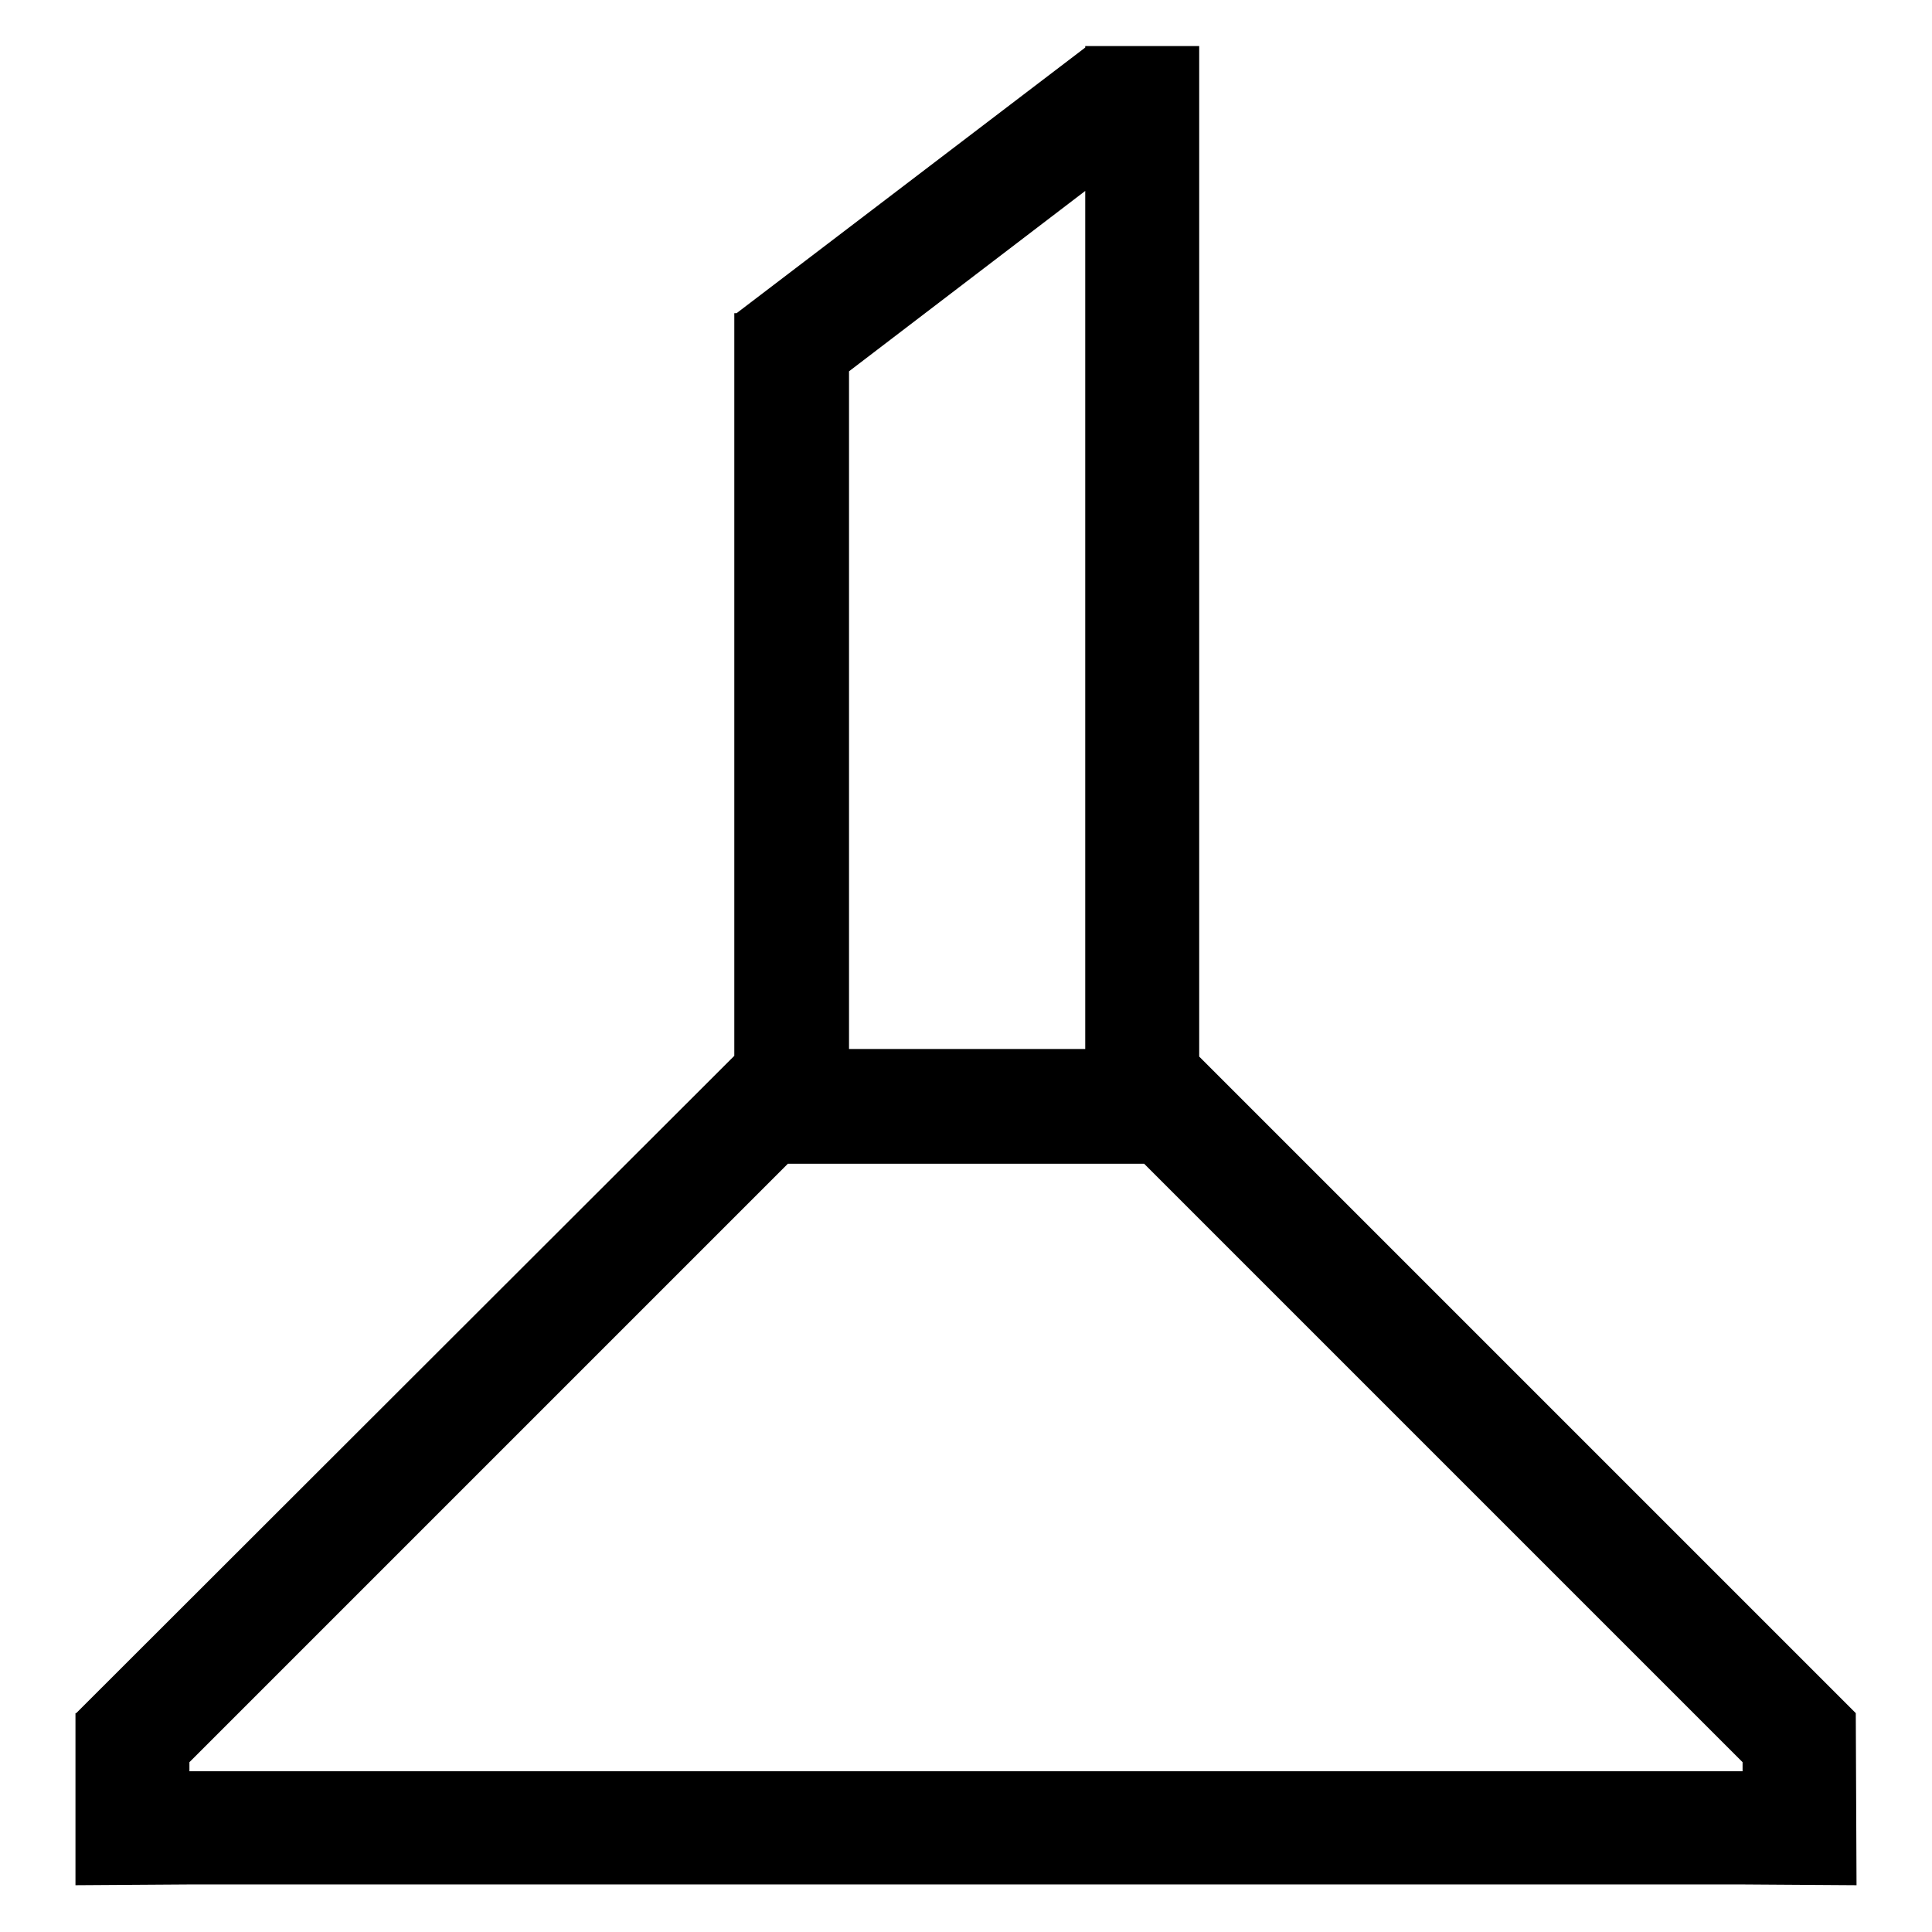
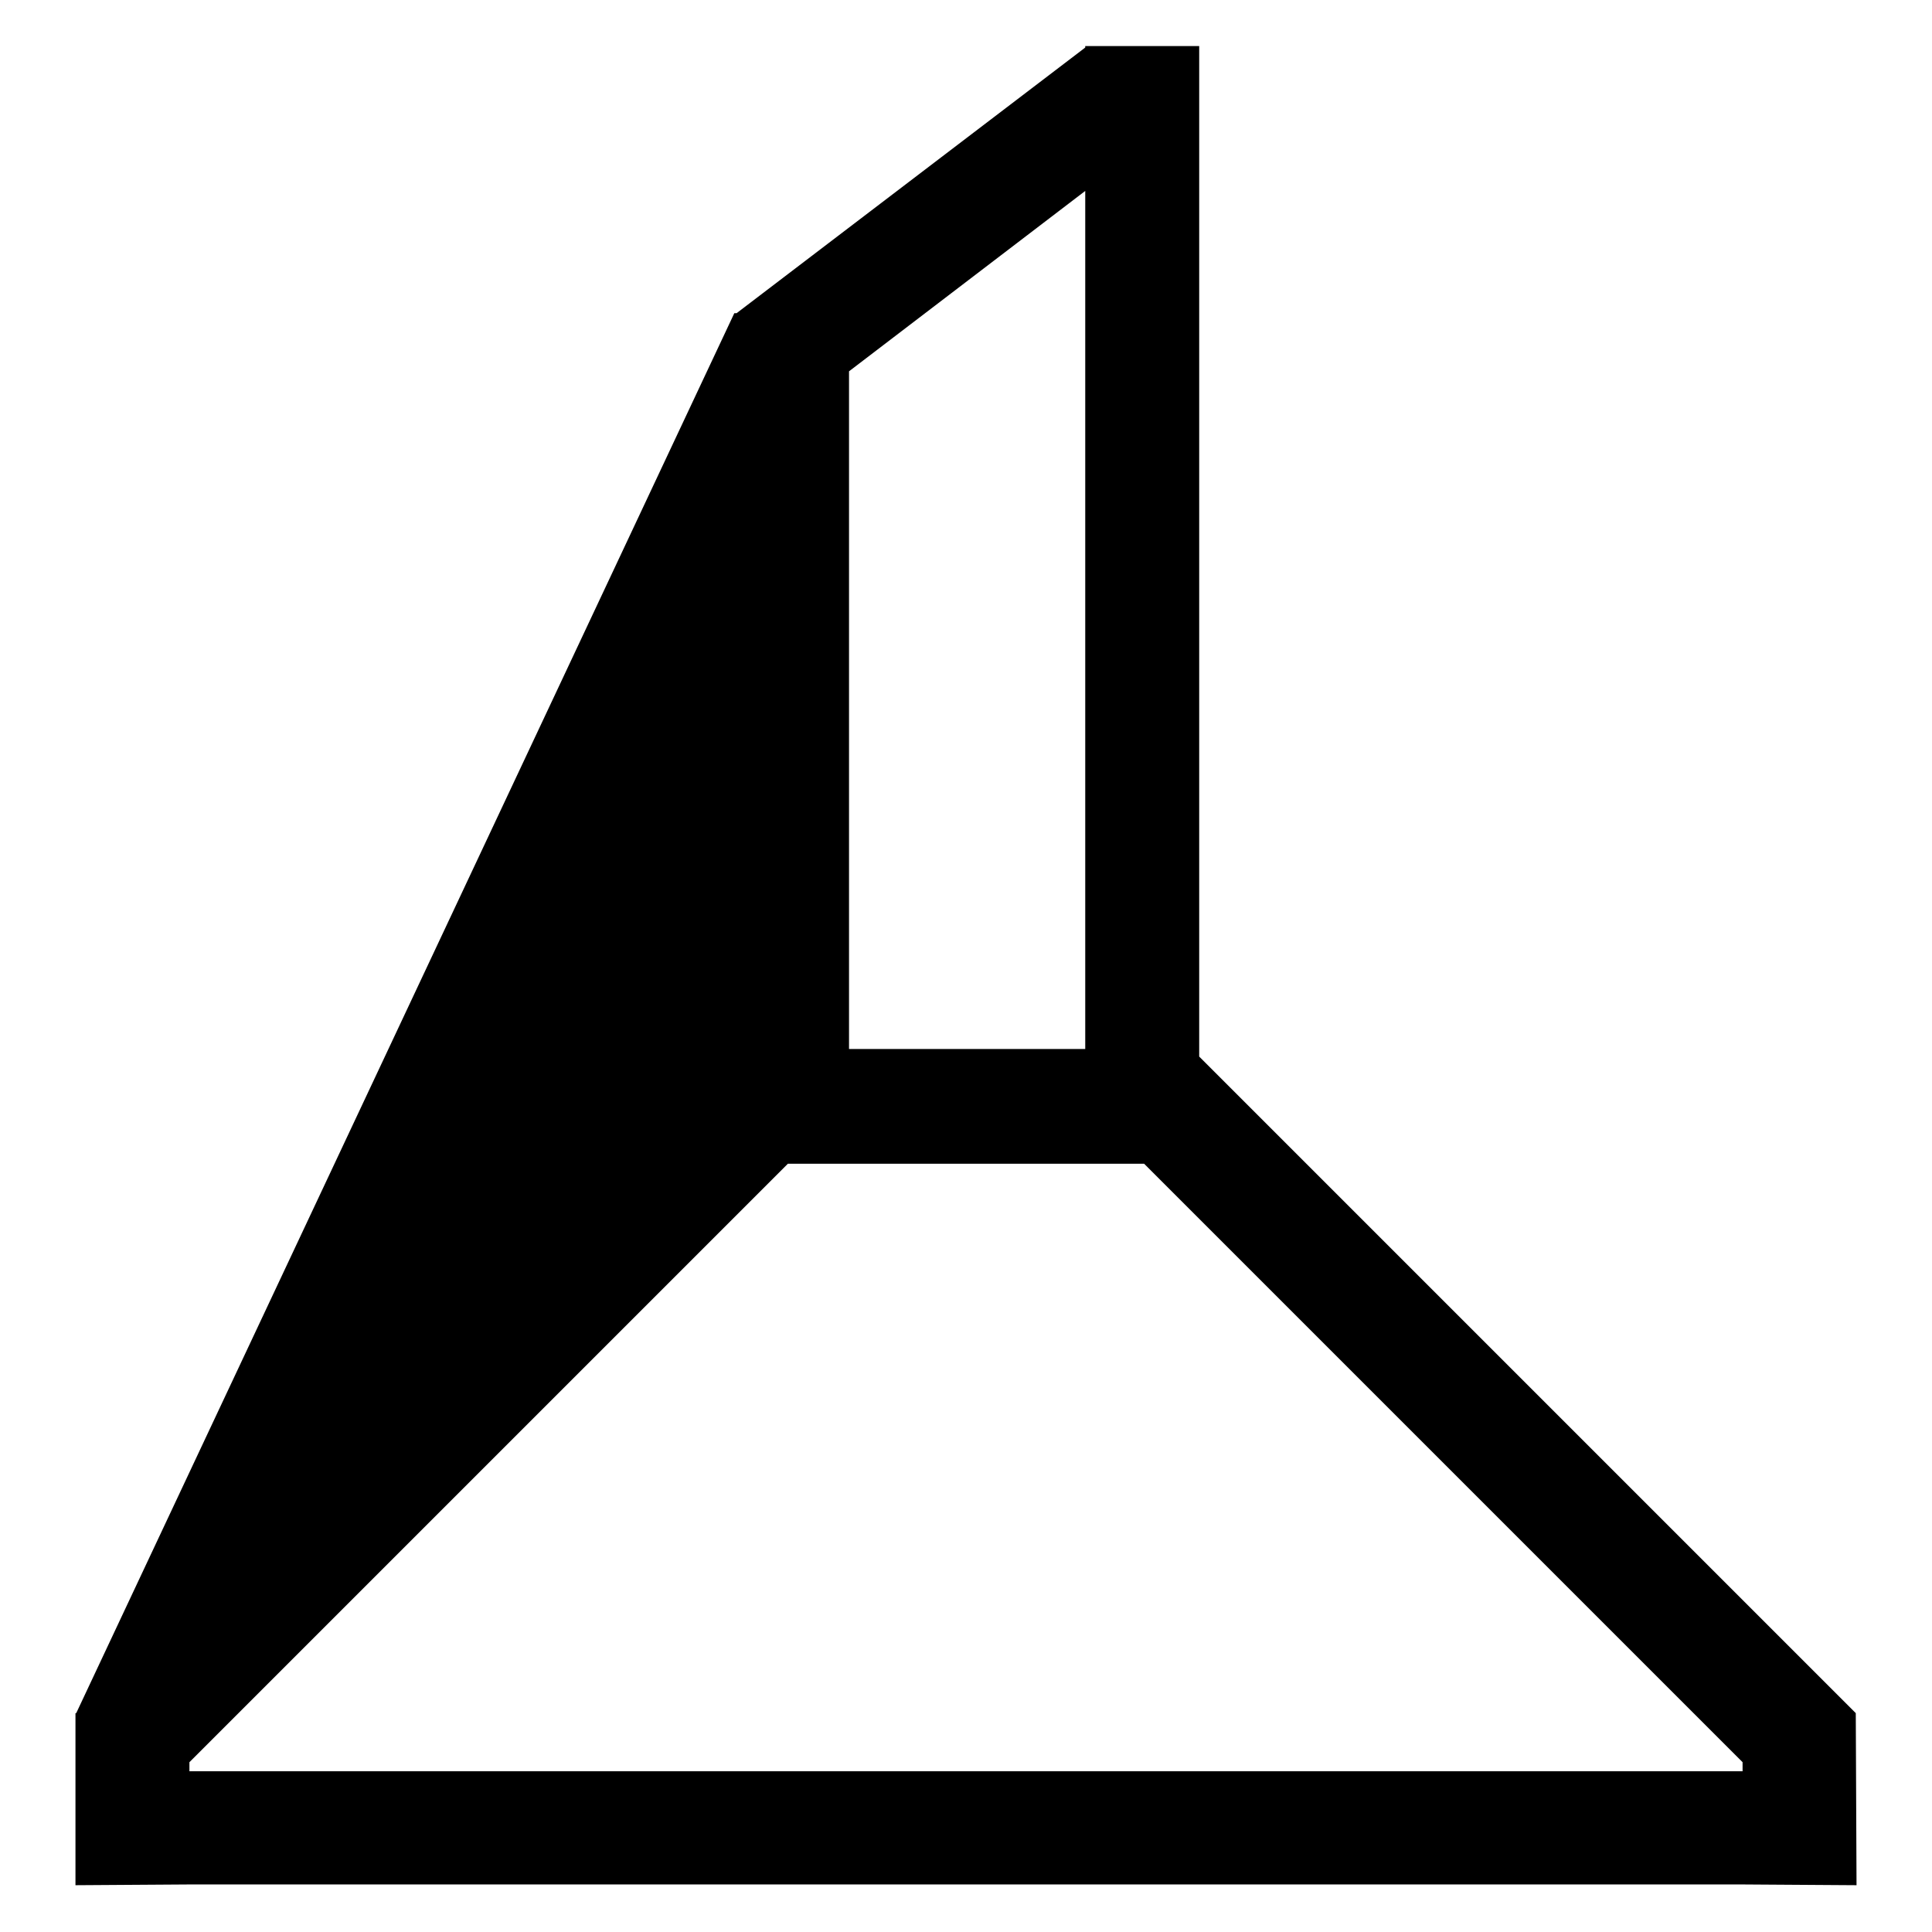
<svg xmlns="http://www.w3.org/2000/svg" version="1.1" x="0px" y="0px" viewBox="0 0 256 256" enable-background="new 0 0 256 256" xml:space="preserve">
  <g>
    <g>
-       <path fill="#000000" d="M245.9,227l-87-87h0V6.1h-15.1v0.2L97.6,41.5h-0.3v98.4L10.1,227H10v22.8l15.1-0.1h205.8l15.1,0.1L245.9,227L245.9,227z M25.1,234.7v-1.2l79.3-79.3h47.2l79.3,79.3v1.2L25.1,234.7L25.1,234.7z M143.8,25.3V139h-31.3V49.2L143.8,25.3z" />
+       <path fill="#000000" d="M245.9,227l-87-87h0V6.1h-15.1v0.2L97.6,41.5h-0.3L10.1,227H10v22.8l15.1-0.1h205.8l15.1,0.1L245.9,227L245.9,227z M25.1,234.7v-1.2l79.3-79.3h47.2l79.3,79.3v1.2L25.1,234.7L25.1,234.7z M143.8,25.3V139h-31.3V49.2L143.8,25.3z" />
    </g>
  </g>
</svg>